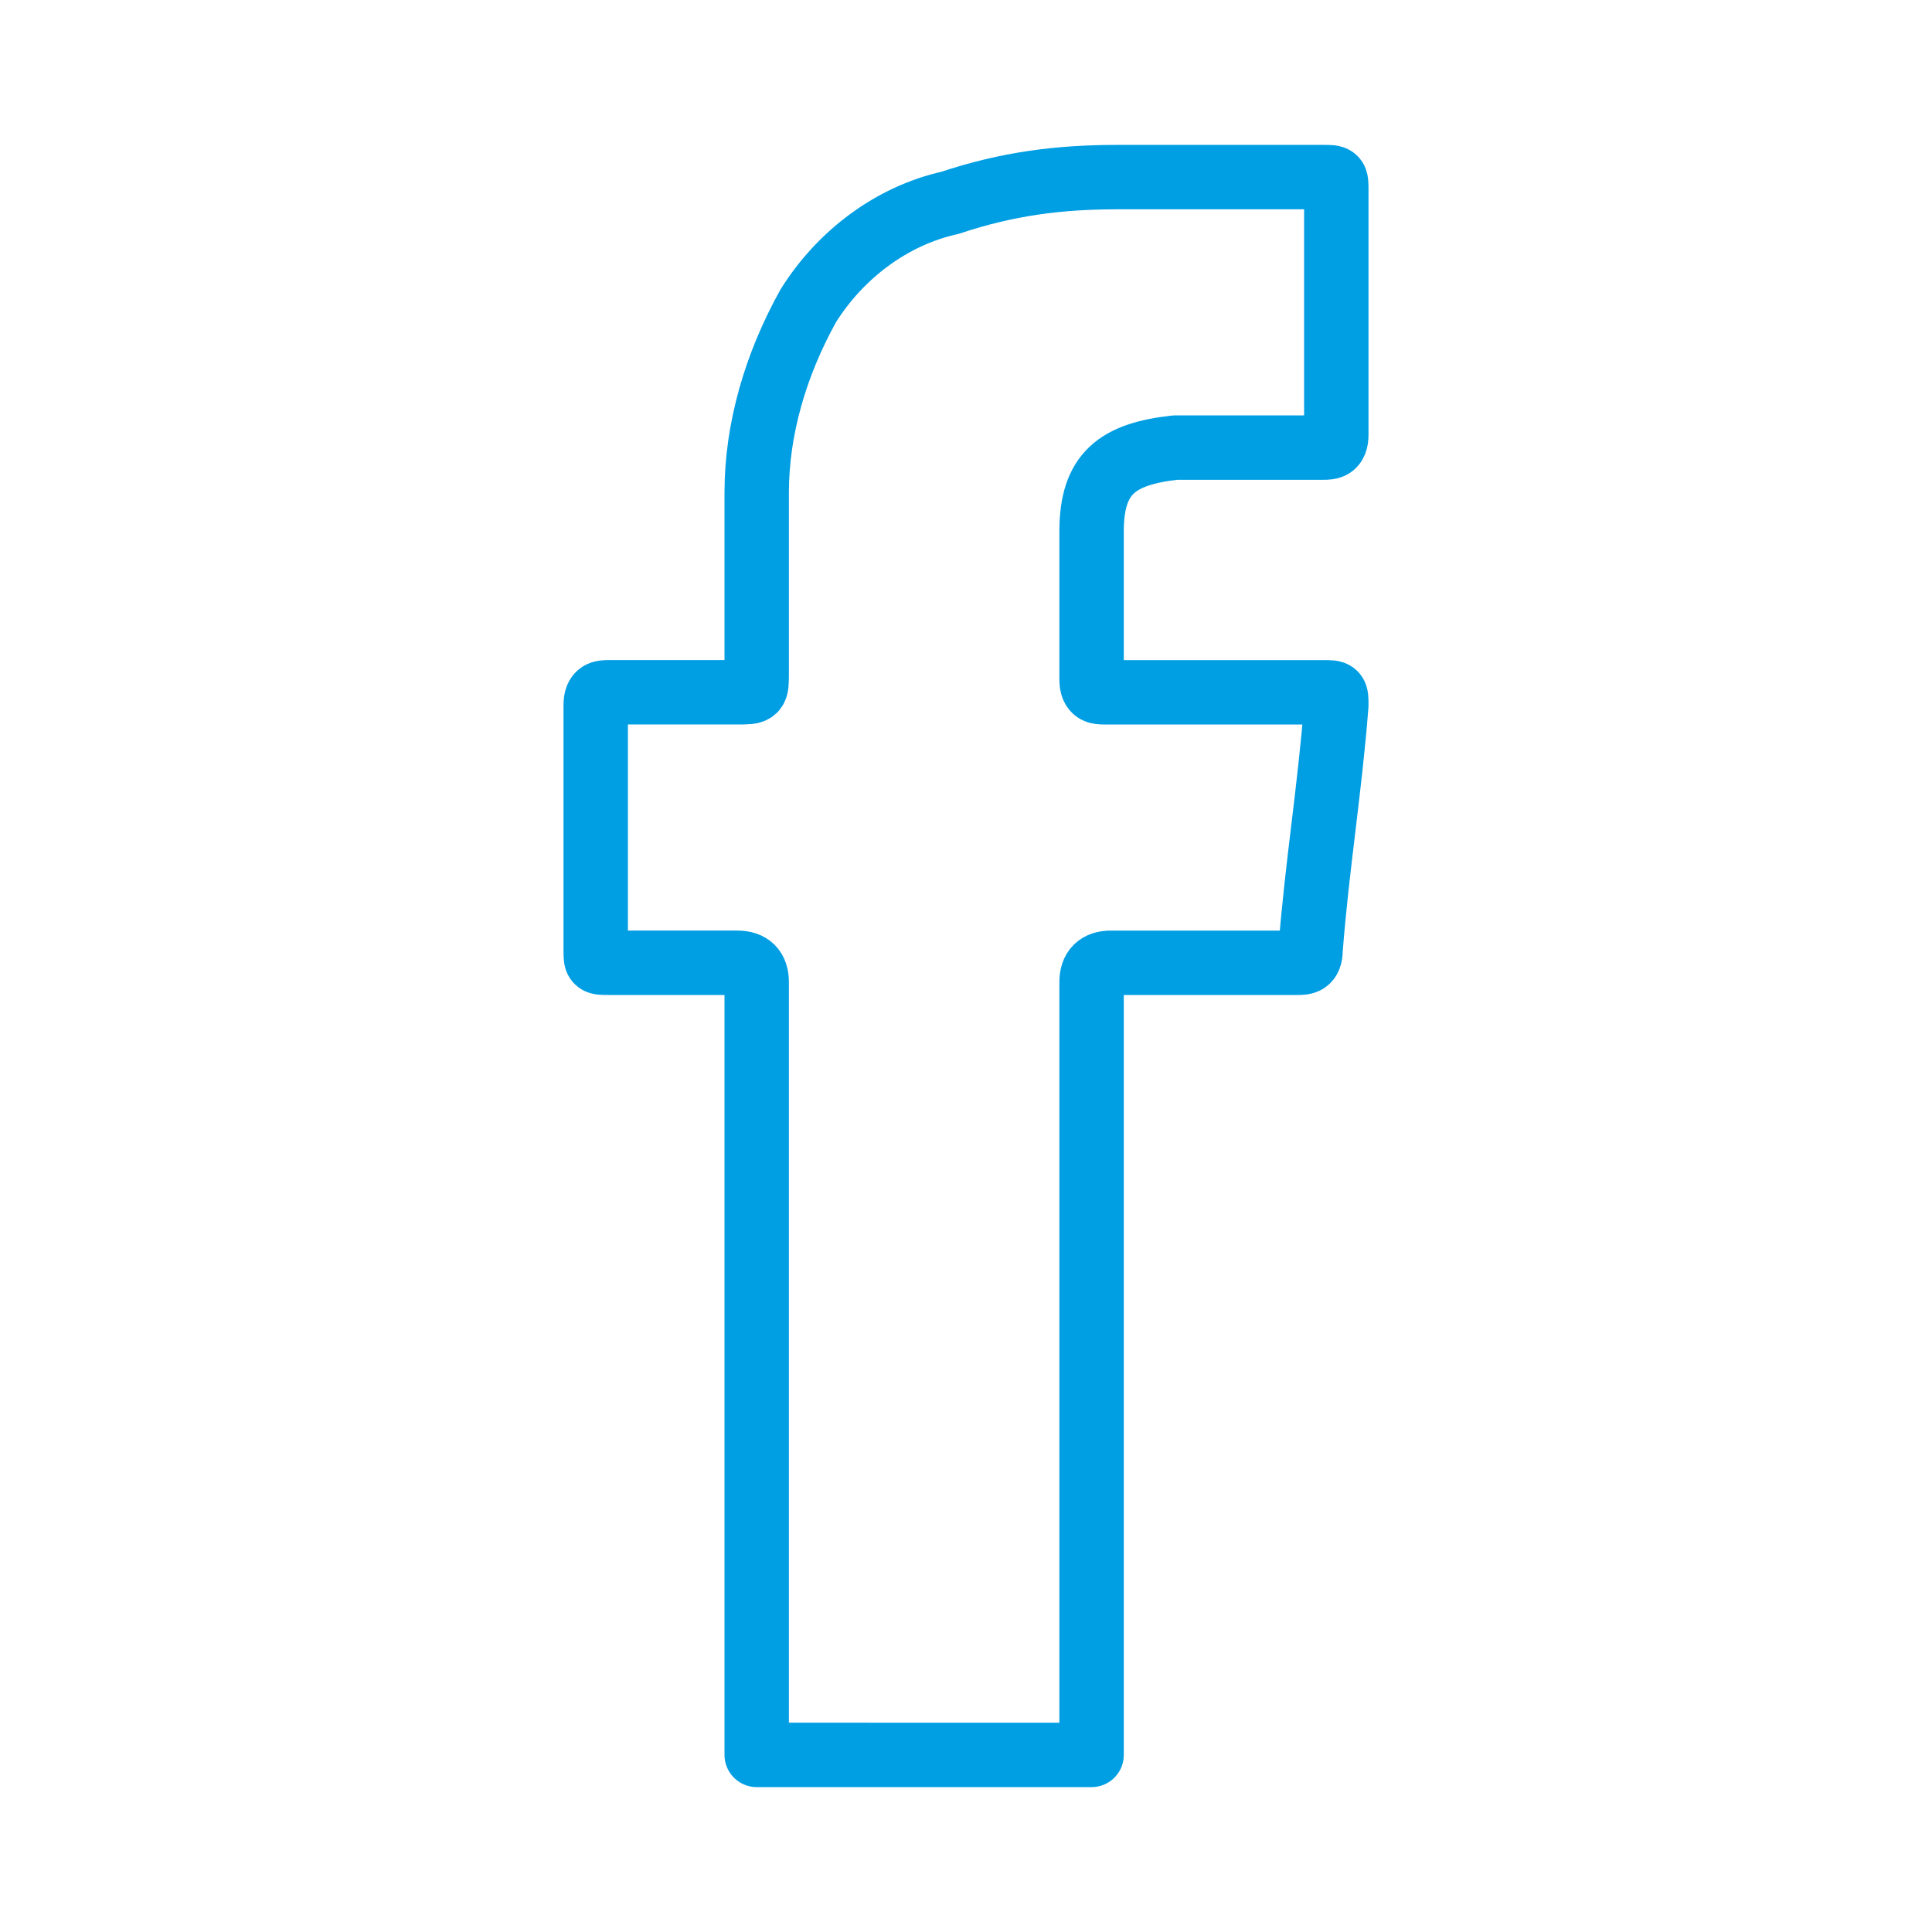
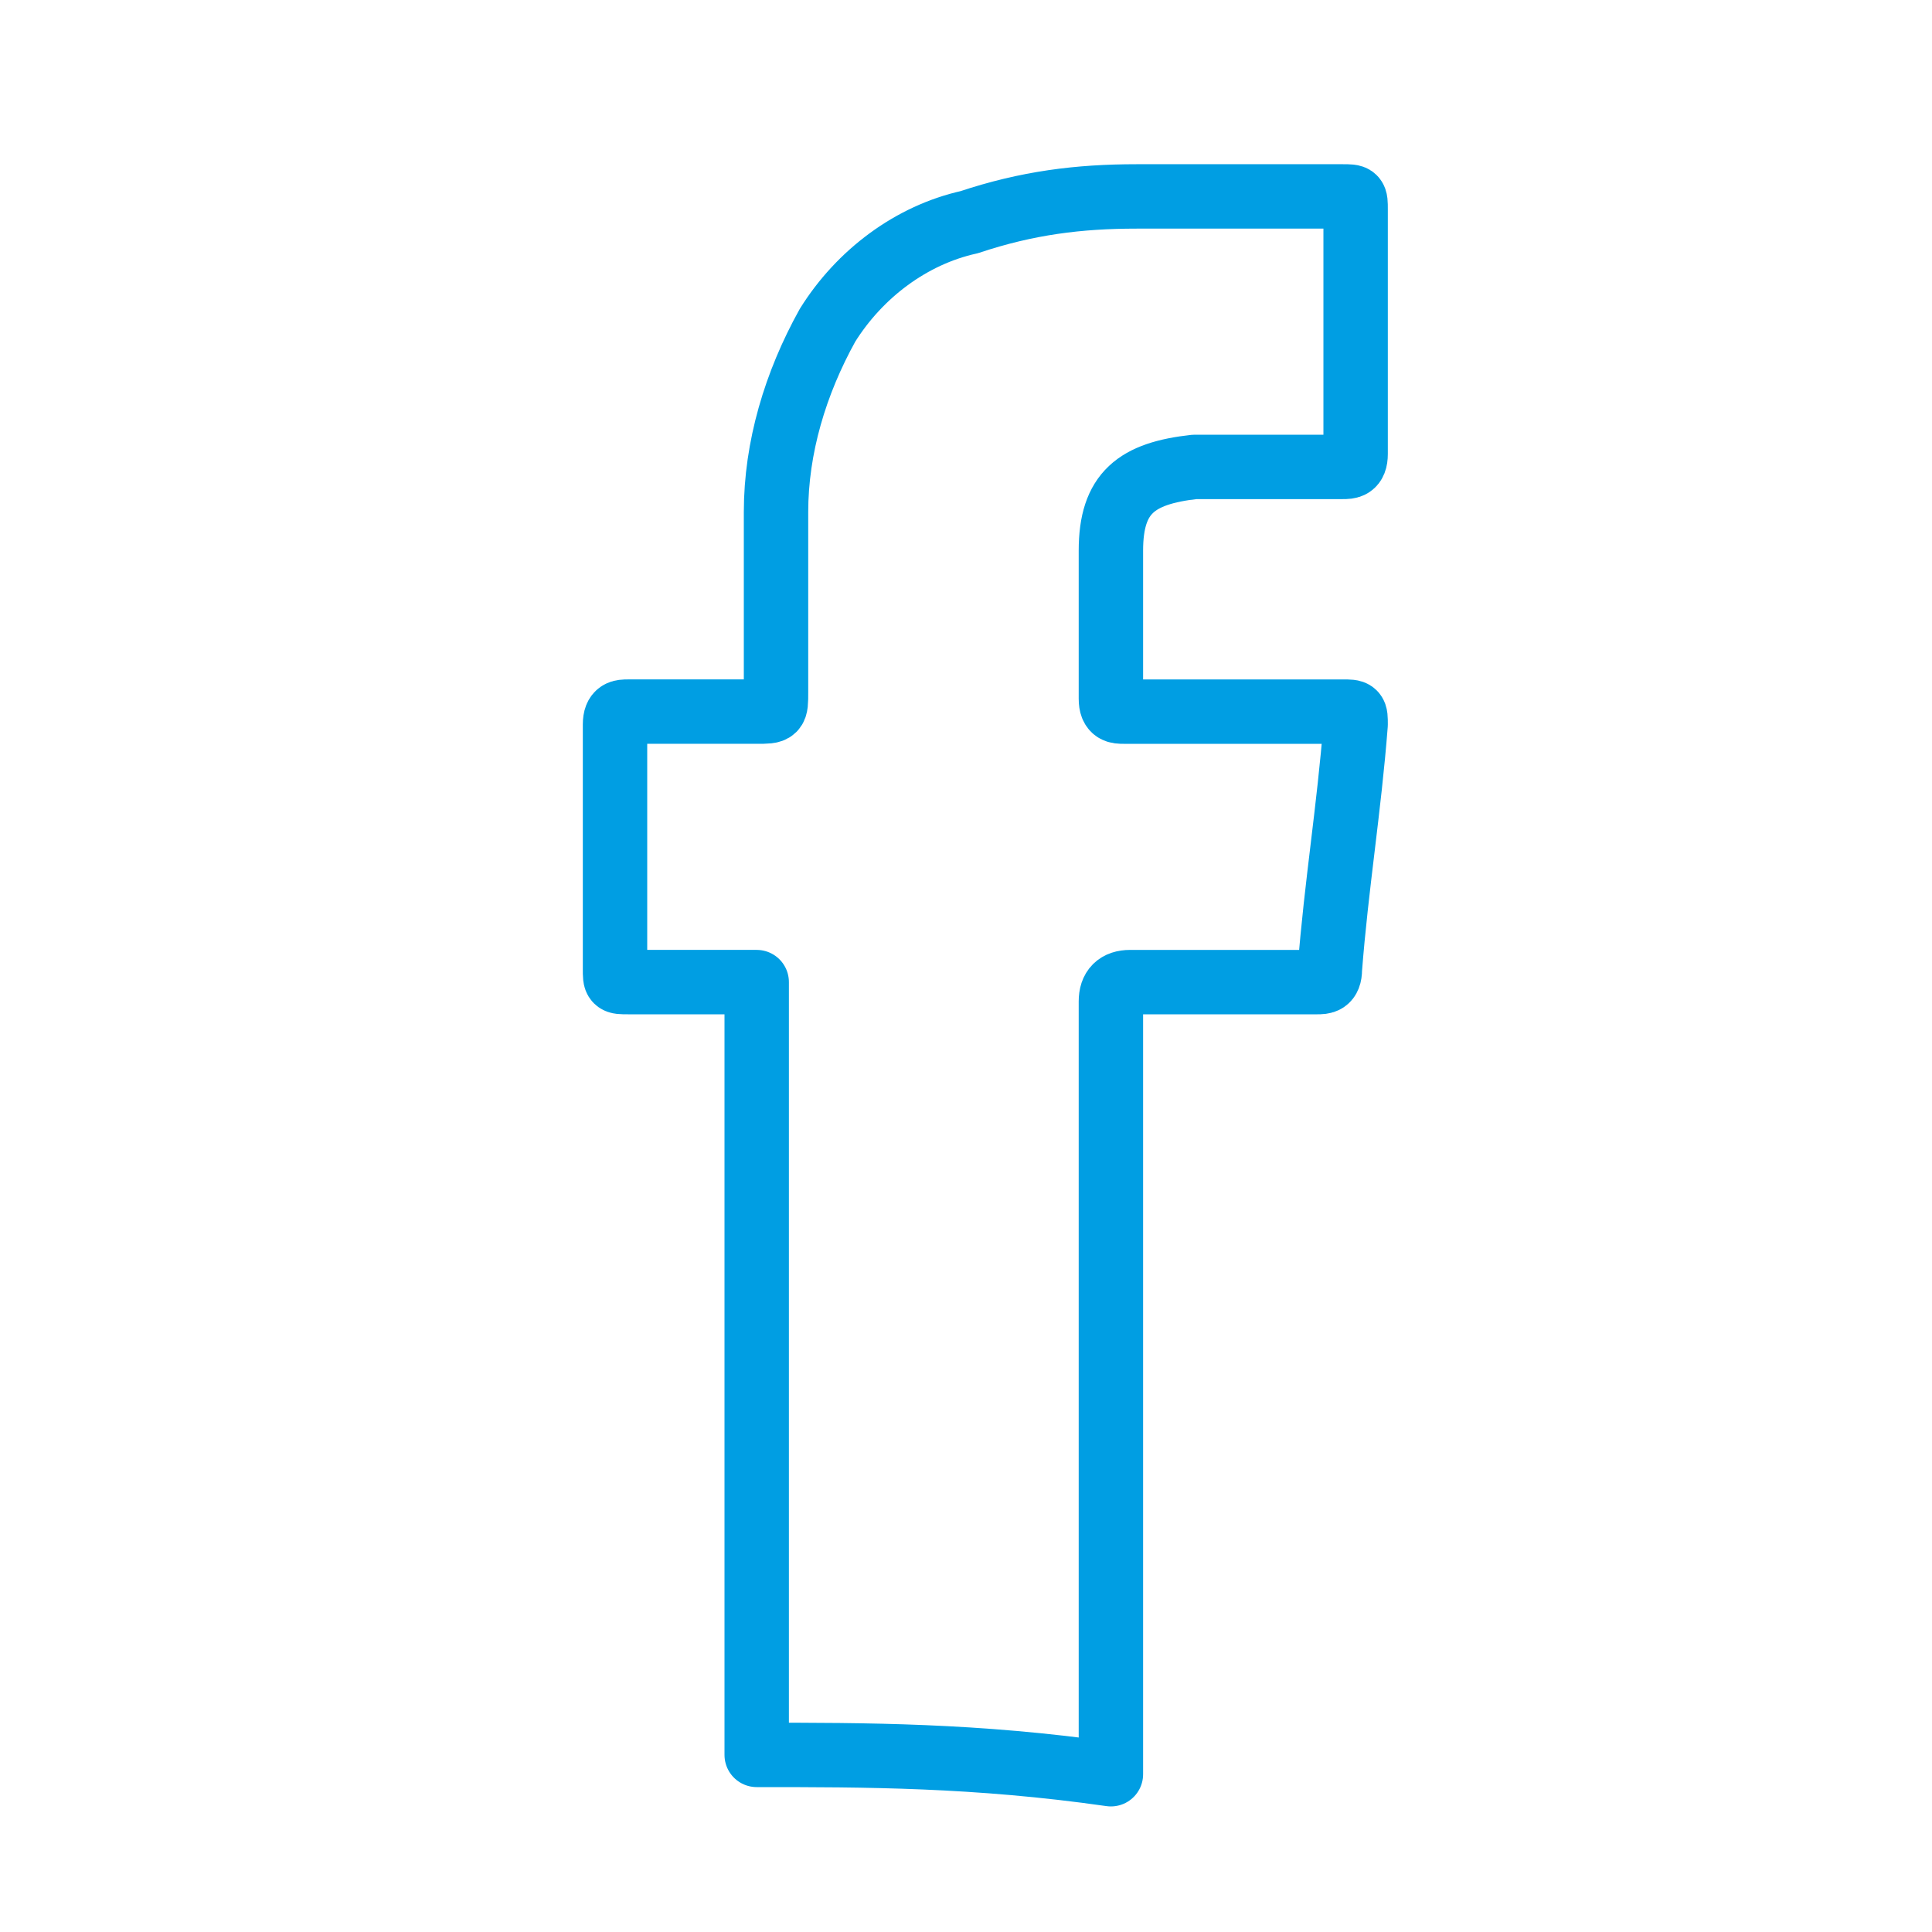
<svg xmlns="http://www.w3.org/2000/svg" version="1.1" id="Ebene_1" x="0px" y="0px" viewBox="0 0 30 30" style="enable-background:new 0 0 30 30;" xml:space="preserve">
  <style type="text/css">
	.st0{fill:none;stroke:#009EE3;stroke-linecap:round;stroke-linejoin:round;stroke-miterlimit:10;}
	.st1{fill:#009EE3;}
</style>
  <g>
-     <path class="st0" d="M11.75,27.25c0-0.1,0-0.2,0-0.3c0-3.9,0-7.8,0-11.7c0-0.2-0.1-0.3-0.3-0.3c-0.7,0-1.4,0-2,0   c-0.2,0-0.2,0-0.2-0.2c0-1.3,0-2.6,0-3.8c0-0.2,0.1-0.2,0.2-0.2c0.7,0,1.3,0,2,0c0.3,0,0.3,0,0.3-0.3c0-0.9,0-1.9,0-2.8   c0-1,0.3-2,0.8-2.9c0.5-0.8,1.3-1.4,2.2-1.6c0.9-0.3,1.7-0.4,2.6-0.4c1.1,0,2.1,0,3.2,0c0.2,0,0.2,0,0.2,0.2c0,1.3,0,2.5,0,3.8   c0,0.2-0.1,0.2-0.2,0.2c-0.8,0-1.5,0-2.3,0c-0.9,0.1-1.3,0.4-1.3,1.3c0,0.8,0,1.5,0,2.3c0,0.2,0.1,0.2,0.2,0.2c1.1,0,2.3,0,3.4,0   c0.2,0,0.2,0,0.2,0.2c-0.1,1.3-0.3,2.5-0.4,3.8c0,0.2-0.1,0.2-0.2,0.2c-1,0-1.9,0-2.9,0c-0.2,0-0.3,0.1-0.3,0.3c0,3.9,0,7.8,0,11.7   c0,0.1,0,0.2,0,0.3C15.15,27.25,13.45,27.25,11.75,27.25z" />
+     <path class="st0" d="M11.75,27.25c0-0.1,0-0.2,0-0.3c0-3.9,0-7.8,0-11.7c-0.7,0-1.4,0-2,0   c-0.2,0-0.2,0-0.2-0.2c0-1.3,0-2.6,0-3.8c0-0.2,0.1-0.2,0.2-0.2c0.7,0,1.3,0,2,0c0.3,0,0.3,0,0.3-0.3c0-0.9,0-1.9,0-2.8   c0-1,0.3-2,0.8-2.9c0.5-0.8,1.3-1.4,2.2-1.6c0.9-0.3,1.7-0.4,2.6-0.4c1.1,0,2.1,0,3.2,0c0.2,0,0.2,0,0.2,0.2c0,1.3,0,2.5,0,3.8   c0,0.2-0.1,0.2-0.2,0.2c-0.8,0-1.5,0-2.3,0c-0.9,0.1-1.3,0.4-1.3,1.3c0,0.8,0,1.5,0,2.3c0,0.2,0.1,0.2,0.2,0.2c1.1,0,2.3,0,3.4,0   c0.2,0,0.2,0,0.2,0.2c-0.1,1.3-0.3,2.5-0.4,3.8c0,0.2-0.1,0.2-0.2,0.2c-1,0-1.9,0-2.9,0c-0.2,0-0.3,0.1-0.3,0.3c0,3.9,0,7.8,0,11.7   c0,0.1,0,0.2,0,0.3C15.15,27.25,13.45,27.25,11.75,27.25z" />
  </g>
</svg>